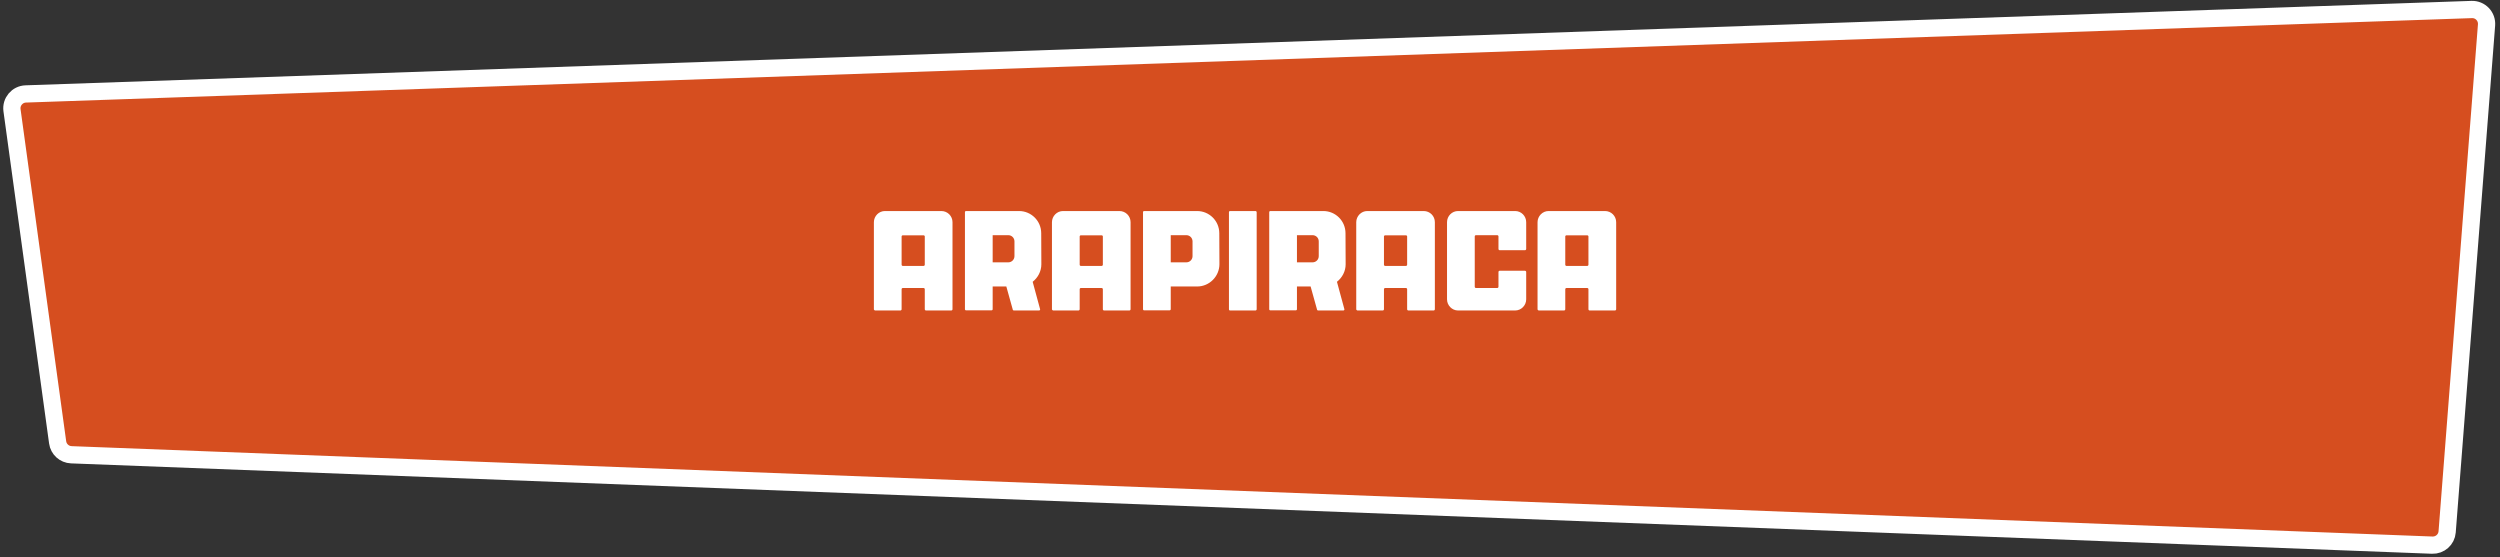
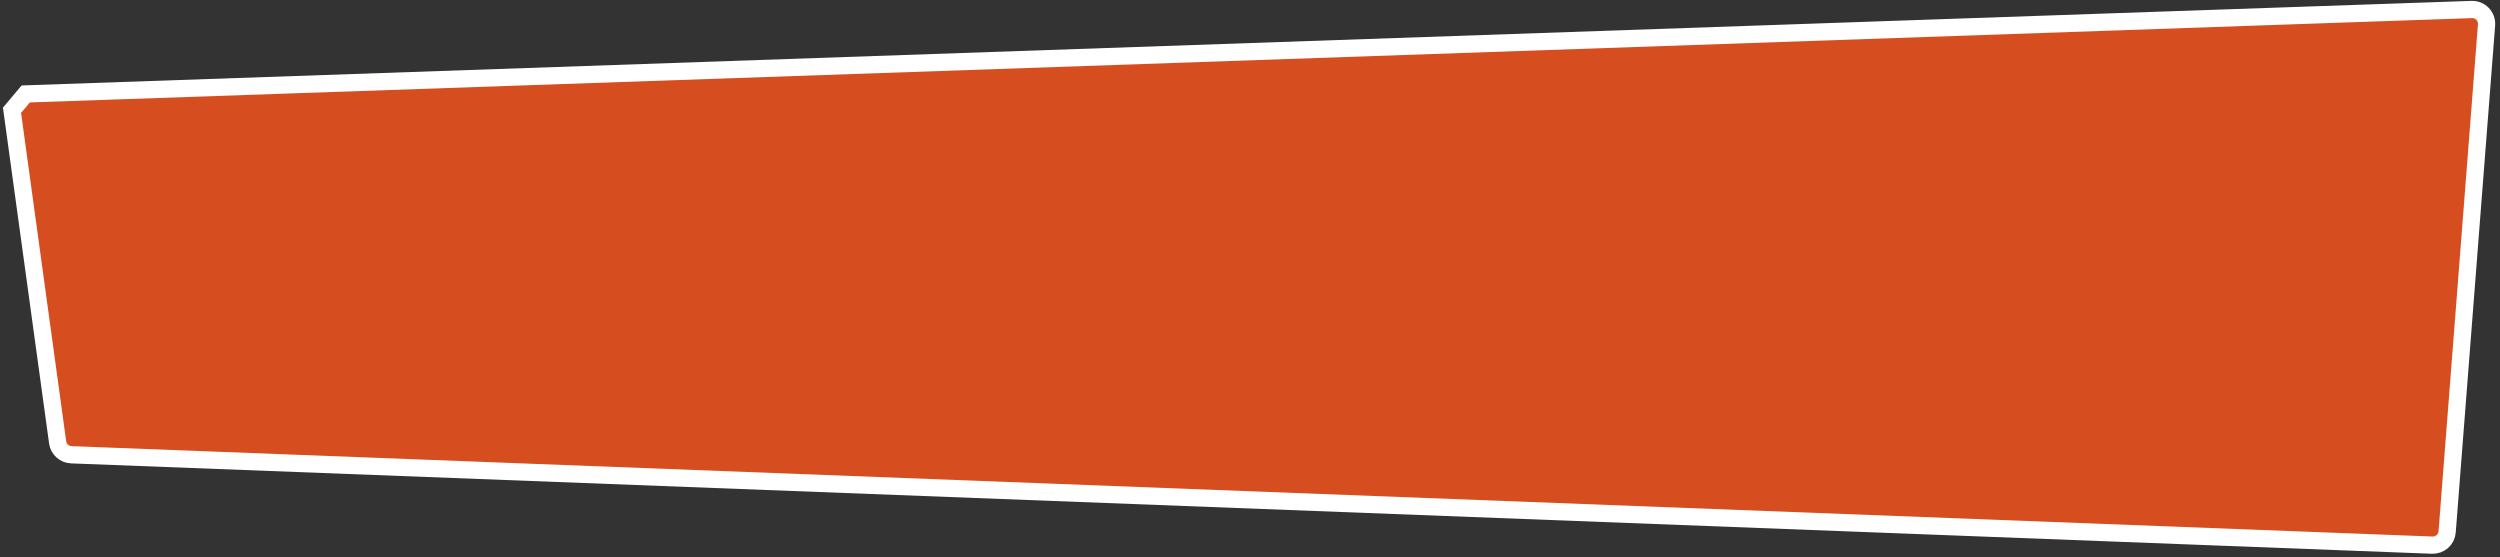
<svg xmlns="http://www.w3.org/2000/svg" width="435" height="97" viewBox="0 0 435 97" fill="none">
  <rect x="0" y="0" width="435" height="97" fill="#333333" stroke="none" />
-   <path d="M4.48 16.346L430.079 1.654C431.57 1.602 432.773 2.859 432.658 4.346L425.803 92.549C425.699 93.888 424.556 94.905 423.215 94.854L12.411 79.129C11.198 79.083 10.194 78.173 10.029 76.972L2.089 19.185C1.888 17.717 2.999 16.397 4.48 16.346Z" fill="#D64E1F" stroke="white" stroke-width="3" />
-   <path d="M163.792 36.72C164.872 36.72 165.736 37.584 165.736 38.664V53.808C165.736 53.928 165.64 54.024 165.52 54.024H161.128C161.008 54.024 160.912 53.928 160.912 53.808V50.328C160.912 50.208 160.816 50.112 160.696 50.112H157.096C156.976 50.112 156.88 50.208 156.88 50.328V53.808C156.88 53.928 156.784 54.024 156.664 54.024H152.248C152.152 54 152.056 53.904 152.056 53.808V38.664C152.056 37.608 152.92 36.72 153.976 36.72H163.792ZM160.912 46.056V41.136C160.912 41.04 160.816 40.944 160.696 40.944H157.096C156.976 40.944 156.88 41.04 156.88 41.136V46.056C156.88 46.176 156.976 46.272 157.096 46.272H160.696C160.816 46.272 160.912 46.176 160.912 46.056ZM181.196 45.984C181.196 47.208 180.596 48.312 179.684 49.032L180.98 53.808C181.004 53.928 180.908 54.024 180.788 54.024H176.42C176.3 54.024 176.204 53.928 176.204 53.808L175.1 49.848H172.724V53.808C172.724 53.928 172.628 54 172.508 54H168.092C167.972 54 167.9 53.904 167.9 53.808V36.936C167.9 36.816 167.972 36.72 168.092 36.72H177.308C179.444 36.72 181.172 38.448 181.172 40.584L181.196 45.984ZM176.516 44.568V42C176.516 41.4 176.036 40.92 175.436 40.92H172.724V45.648H175.436C176.036 45.648 176.516 45.168 176.516 44.568ZM194.776 36.72C195.856 36.72 196.72 37.584 196.72 38.664V53.808C196.72 53.928 196.624 54.024 196.504 54.024H192.112C191.992 54.024 191.896 53.928 191.896 53.808V50.328C191.896 50.208 191.8 50.112 191.68 50.112H188.08C187.96 50.112 187.864 50.208 187.864 50.328V53.808C187.864 53.928 187.768 54.024 187.648 54.024H183.232C183.136 54 183.04 53.904 183.04 53.808V38.664C183.04 37.608 183.904 36.72 184.96 36.72H194.776ZM191.896 46.056V41.136C191.896 41.04 191.8 40.944 191.68 40.944H188.08C187.96 40.944 187.864 41.04 187.864 41.136V46.056C187.864 46.176 187.96 46.272 188.08 46.272H191.68C191.8 46.272 191.896 46.176 191.896 46.056ZM212.157 40.584L212.181 45.96C212.181 48.096 210.429 49.848 208.317 49.848H203.709V53.808C203.709 53.904 203.613 54 203.493 54H199.077C198.957 54 198.885 53.904 198.885 53.808V36.936C198.885 36.816 198.957 36.72 199.077 36.72H208.293C210.429 36.72 212.157 38.448 212.157 40.584ZM206.421 45.648C207.021 45.648 207.501 45.168 207.501 44.568V42C207.501 41.4 207.021 40.92 206.421 40.92H203.709V45.648H206.421ZM218.446 36.72C218.566 36.72 218.662 36.816 218.662 36.936V53.808C218.662 53.928 218.566 54.024 218.446 54.024H214.03C213.91 54.024 213.838 53.928 213.838 53.808V36.936C213.838 36.816 213.91 36.72 214.03 36.72H218.446ZM234.142 45.984C234.142 47.208 233.542 48.312 232.63 49.032L233.926 53.808C233.95 53.928 233.854 54.024 233.734 54.024H229.366C229.246 54.024 229.15 53.928 229.15 53.808L228.046 49.848H225.67V53.808C225.67 53.928 225.574 54 225.454 54H221.038C220.918 54 220.846 53.904 220.846 53.808V36.936C220.846 36.816 220.918 36.72 221.038 36.72H230.254C232.39 36.72 234.118 38.448 234.118 40.584L234.142 45.984ZM229.462 44.568V42C229.462 41.4 228.982 40.92 228.382 40.92H225.67V45.648H228.382C228.982 45.648 229.462 45.168 229.462 44.568ZM247.722 36.72C248.802 36.72 249.666 37.584 249.666 38.664V53.808C249.666 53.928 249.57 54.024 249.45 54.024H245.058C244.938 54.024 244.842 53.928 244.842 53.808V50.328C244.842 50.208 244.746 50.112 244.626 50.112H241.026C240.906 50.112 240.81 50.208 240.81 50.328V53.808C240.81 53.928 240.714 54.024 240.594 54.024H236.178C236.082 54 235.986 53.904 235.986 53.808V38.664C235.986 37.608 236.85 36.72 237.906 36.72H247.722ZM244.842 46.056V41.136C244.842 41.04 244.746 40.944 244.626 40.944H241.026C240.906 40.944 240.81 41.04 240.81 41.136V46.056C240.81 46.176 240.906 46.272 241.026 46.272H244.626C244.746 46.272 244.842 46.176 244.842 46.056ZM265.558 47.328V52.08C265.558 53.136 264.694 54.024 263.638 54.024H253.702C252.646 54.024 251.782 53.136 251.782 52.08V38.664C251.782 37.584 252.646 36.72 253.702 36.72H263.638C264.694 36.72 265.558 37.584 265.558 38.664V43.32C265.558 43.44 265.462 43.536 265.342 43.536H260.95C260.83 43.536 260.734 43.44 260.734 43.32V41.136C260.734 41.016 260.638 40.92 260.518 40.92H256.822C256.702 40.92 256.606 41.016 256.606 41.136V49.896C256.606 50.016 256.702 50.112 256.822 50.112H260.518C260.638 50.112 260.734 50.016 260.734 49.896V47.328C260.734 47.208 260.83 47.112 260.95 47.112H265.342C265.462 47.112 265.558 47.208 265.558 47.328ZM279.269 36.72C280.349 36.72 281.213 37.584 281.213 38.664V53.808C281.213 53.928 281.117 54.024 280.997 54.024H276.605C276.485 54.024 276.389 53.928 276.389 53.808V50.328C276.389 50.208 276.293 50.112 276.173 50.112H272.573C272.453 50.112 272.357 50.208 272.357 50.328V53.808C272.357 53.928 272.261 54.024 272.141 54.024H267.725C267.629 54 267.533 53.904 267.533 53.808V38.664C267.533 37.608 268.397 36.72 269.453 36.72H279.269ZM276.389 46.056V41.136C276.389 41.04 276.293 40.944 276.173 40.944H272.573C272.453 40.944 272.357 41.04 272.357 41.136V46.056C272.357 46.176 272.453 46.272 272.573 46.272H276.173C276.293 46.272 276.389 46.176 276.389 46.056Z" fill="white" />
+   <path d="M4.48 16.346L430.079 1.654C431.57 1.602 432.773 2.859 432.658 4.346L425.803 92.549C425.699 93.888 424.556 94.905 423.215 94.854L12.411 79.129C11.198 79.083 10.194 78.173 10.029 76.972L2.089 19.185Z" fill="#D64E1F" stroke="white" stroke-width="3" />
</svg>